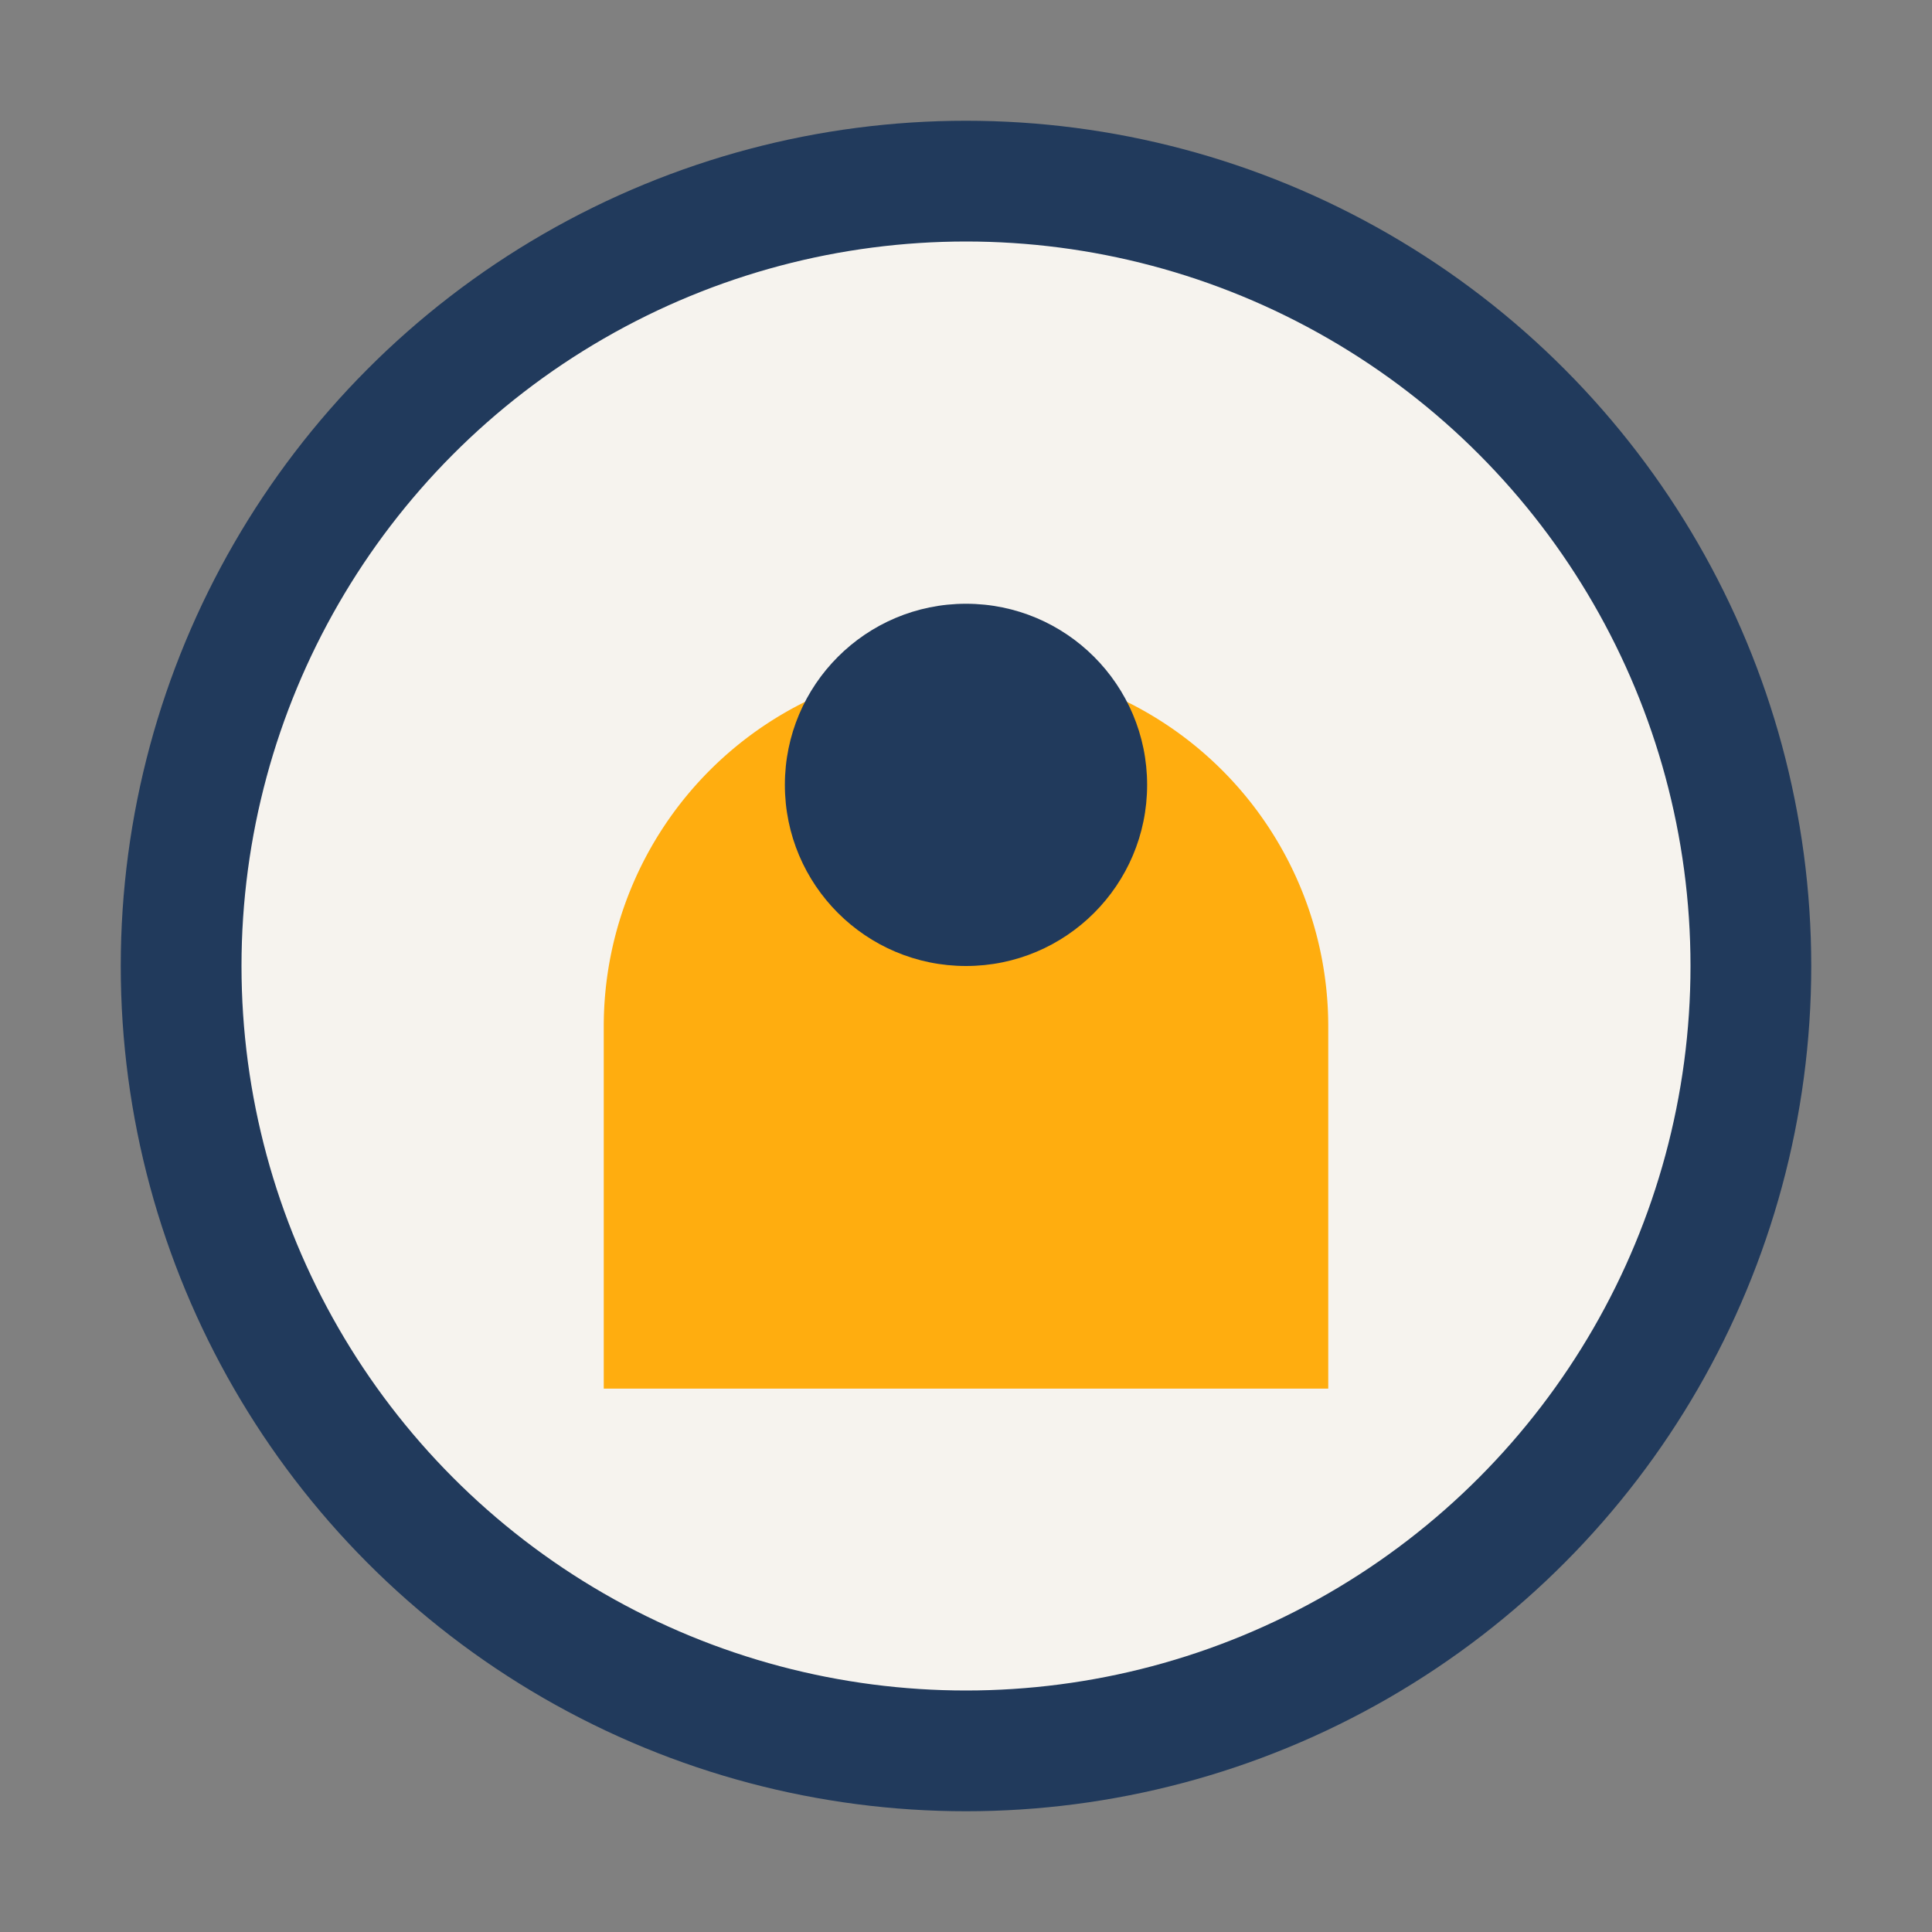
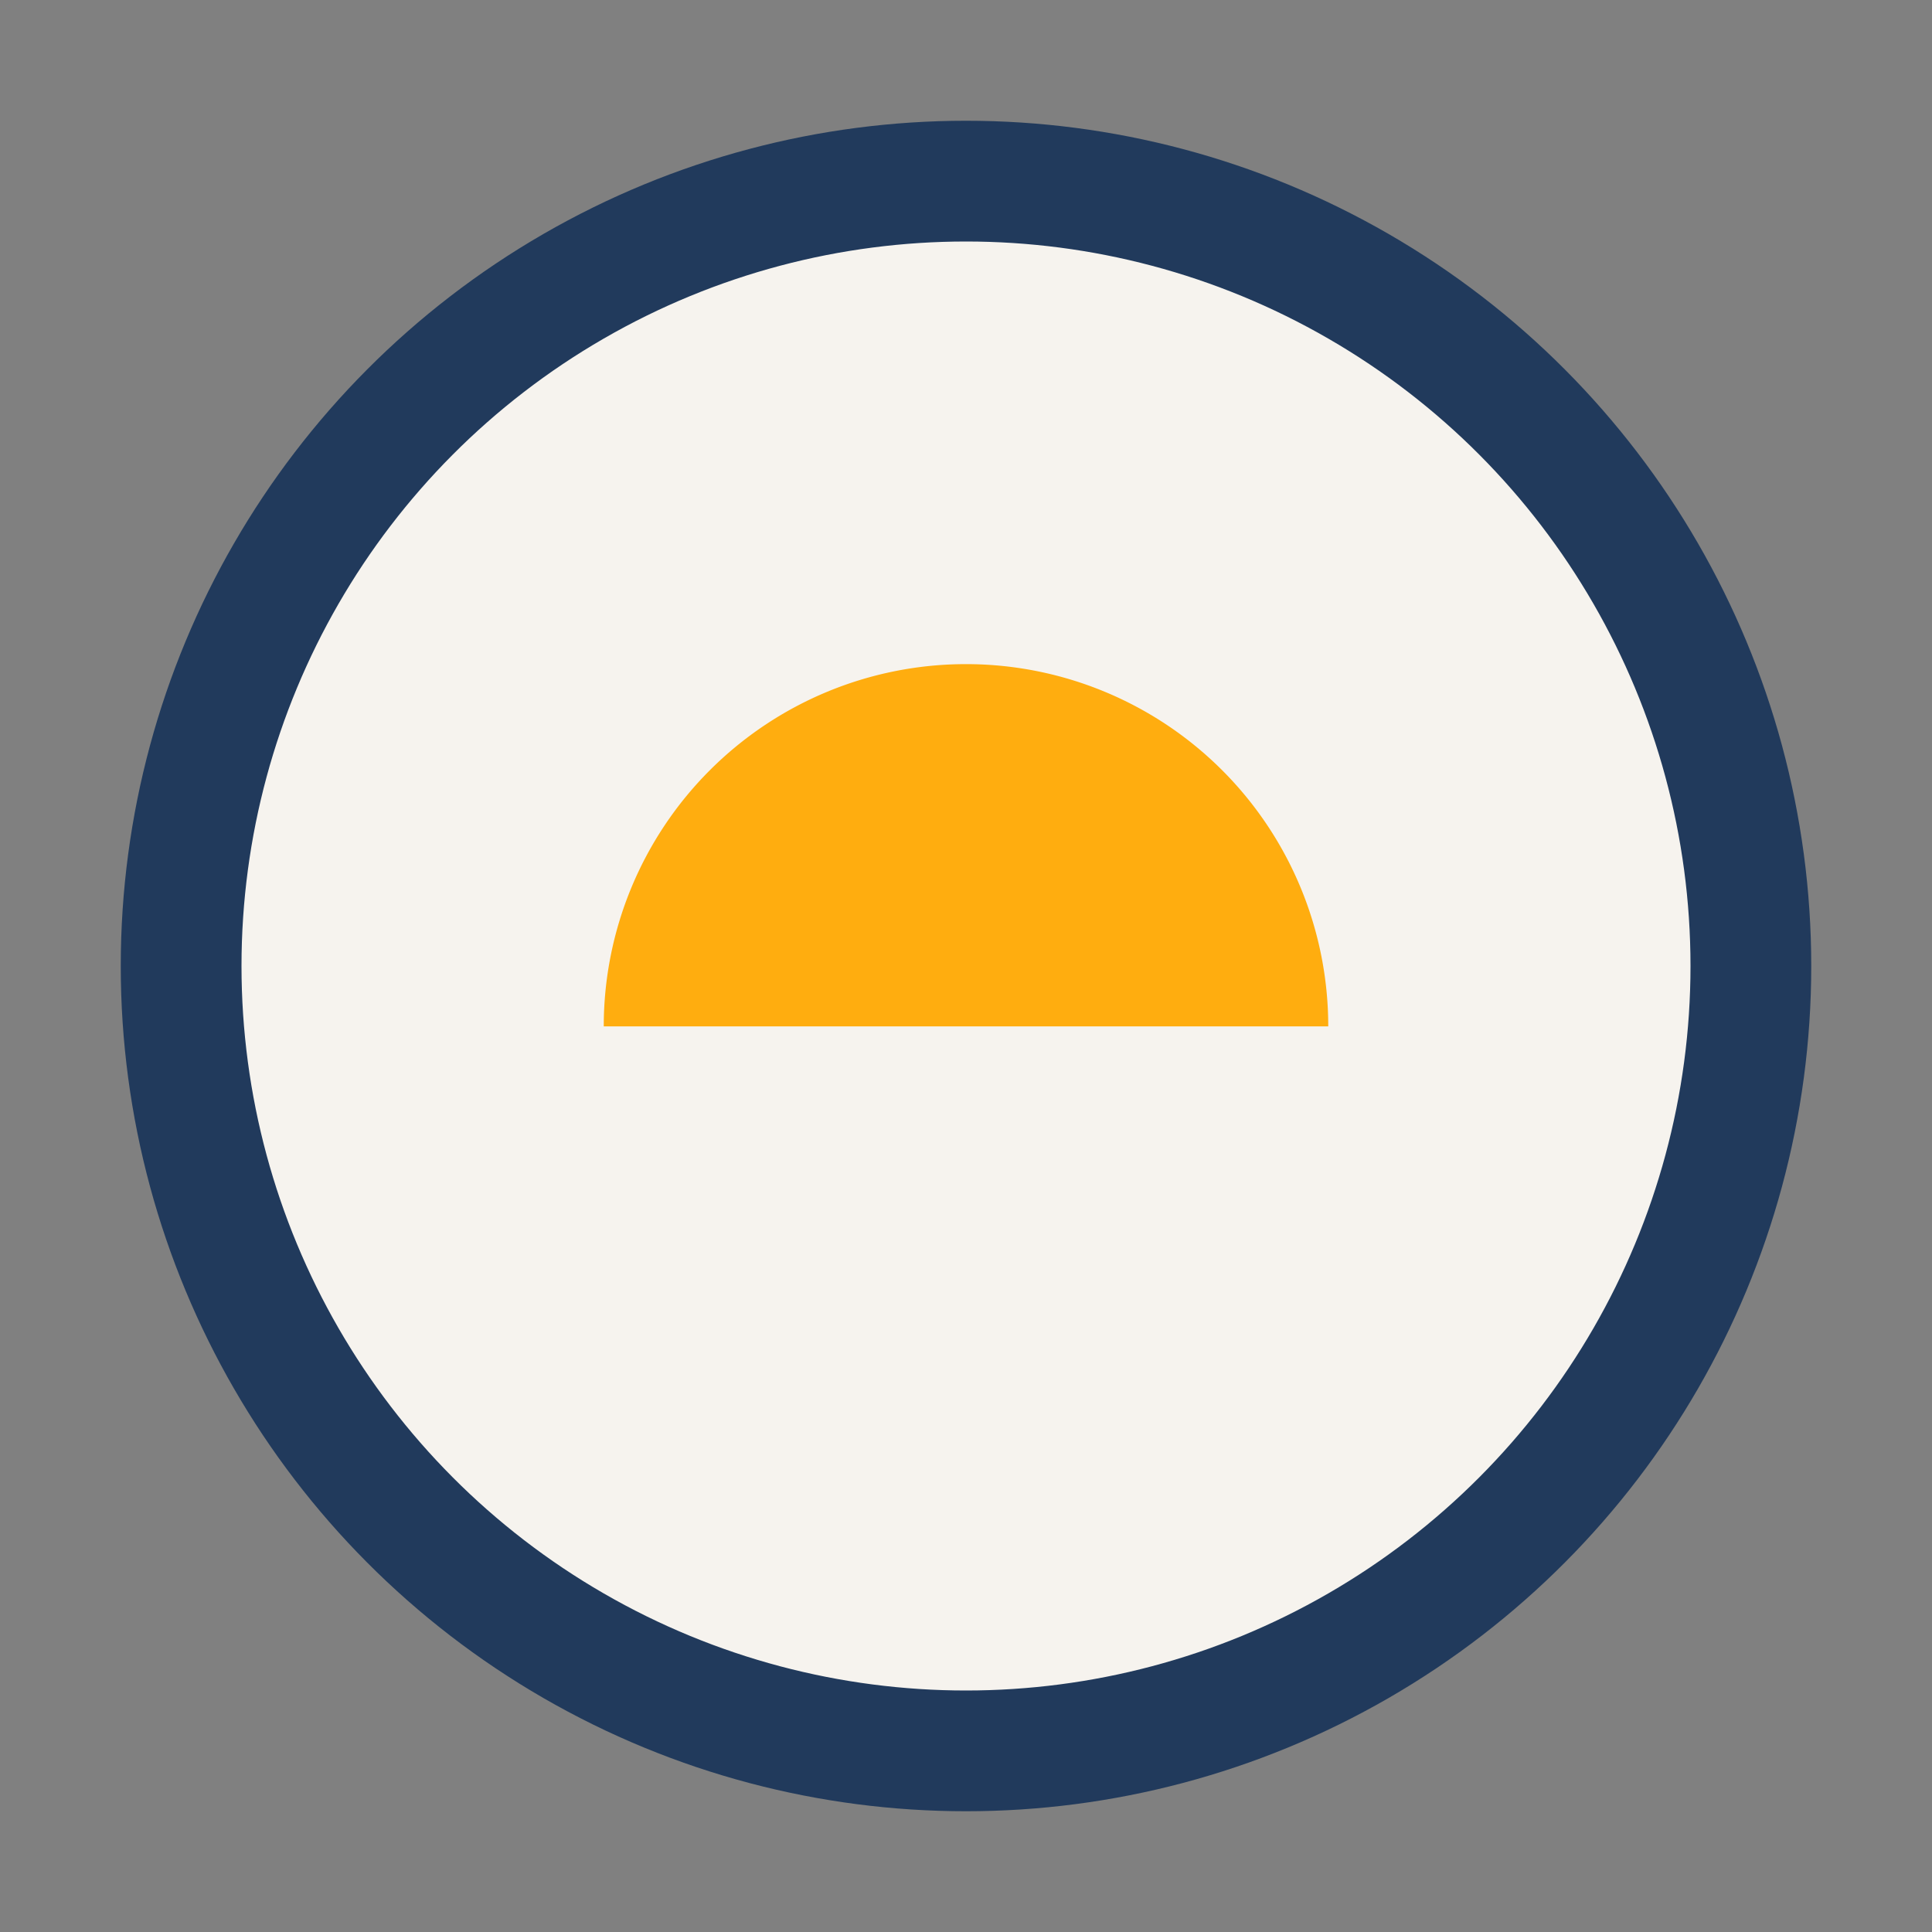
<svg xmlns="http://www.w3.org/2000/svg" width="32" height="32" viewBox="0 0 32 32">
  <rect x="0" y="0" width="32" height="32" fill="#808080" stroke="none" />
  <circle cx="16" cy="16" r="13" fill="#F6F3EE" stroke="#213A5C" stroke-width="2" />
-   <path d="M10 17a6 6 0 0 1 12 0v6H10v-6z" fill="#FFAD0F" />
-   <circle cx="16" cy="13" r="3" fill="#213A5C" />
+   <path d="M10 17a6 6 0 0 1 12 0H10v-6z" fill="#FFAD0F" />
</svg>